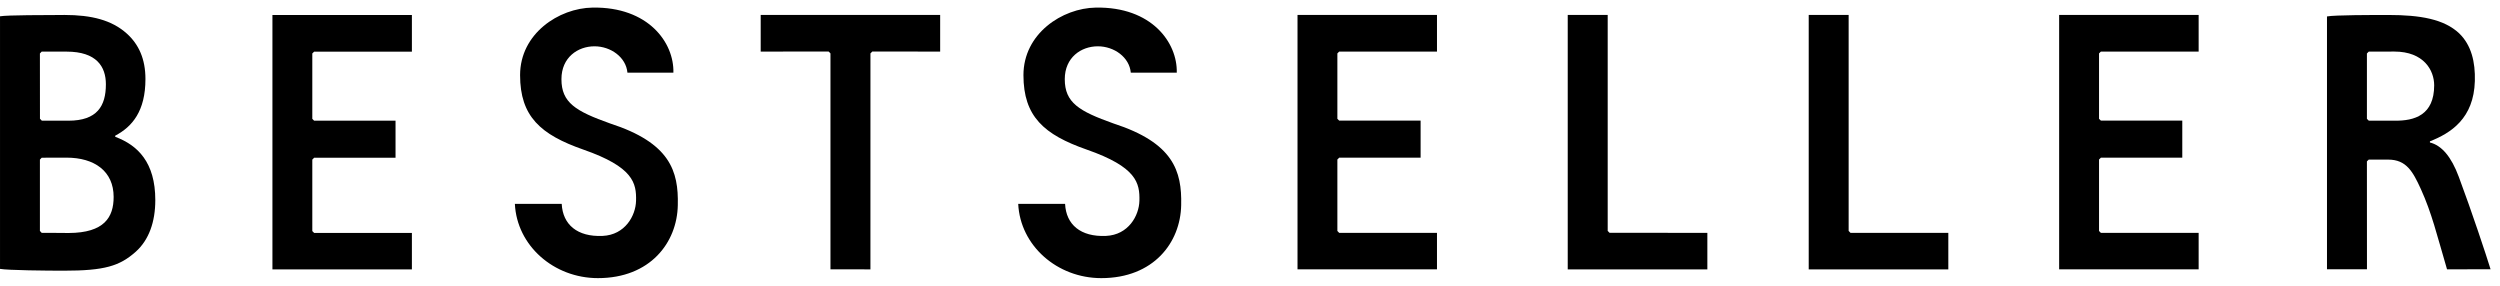
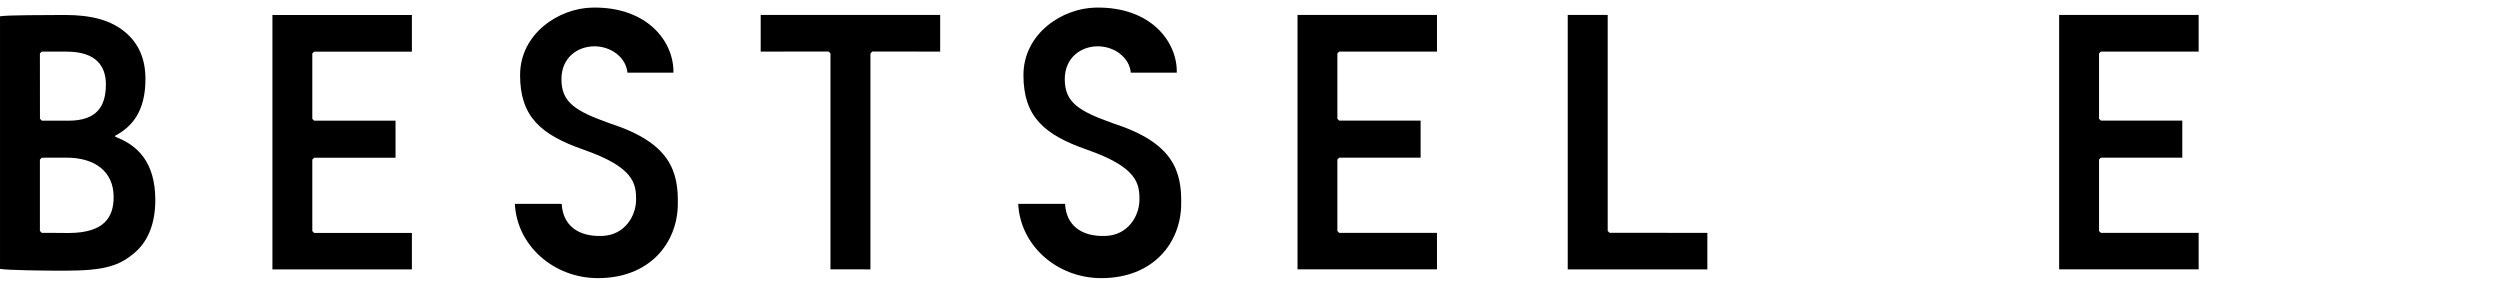
<svg xmlns="http://www.w3.org/2000/svg" width="100%" height="100%" viewBox="0 0 140 16" xml:space="preserve" style="fill-rule:evenodd;clip-rule:evenodd;stroke-linejoin:round;stroke-miterlimit:1.414;">
  <g id="bestseller">
    <path d="M66.146,11.486c-0.037,2.095 -1.544,4.089 -4.474,4.089c-2.472,0 -4.539,-1.819 -4.652,-4.157l2.625,0c0.055,1.16 0.871,1.855 2.288,1.793c1.264,-0.056 1.853,-1.137 1.874,-1.965c0.025,-0.998 -0.153,-1.893 -2.95,-2.869c-2.39,-0.836 -3.544,-1.851 -3.544,-4.171c0,-2.326 2.17,-3.752 4.054,-3.781c3.129,-0.054 4.575,1.963 4.532,3.646l-2.574,0c-0.078,-0.866 -0.933,-1.478 -1.847,-1.478c-0.932,0 -1.849,0.621 -1.851,1.838c-0.001,1.32 0.8,1.795 2.725,2.482c3.361,1.087 3.839,2.666 3.794,4.573" style="fill-rule:nonzero;" />
    <path d="M37.957,11.486c-0.036,2.095 -1.542,4.089 -4.473,4.089c-2.471,0 -4.54,-1.819 -4.651,-4.157l2.623,0c0.058,1.16 0.874,1.855 2.288,1.793c1.266,-0.056 1.854,-1.137 1.875,-1.965c0.026,-0.998 -0.153,-1.893 -2.951,-2.869c-2.39,-0.836 -3.543,-1.851 -3.543,-4.171c0,-2.326 2.172,-3.752 4.055,-3.781c3.127,-0.054 4.576,1.963 4.53,3.646l-2.573,0c-0.078,-0.866 -0.933,-1.478 -1.846,-1.478c-0.932,0 -1.85,0.621 -1.85,1.838c-0.002,1.32 0.798,1.795 2.723,2.482c3.36,1.087 3.84,2.666 3.793,4.573" style="fill-rule:nonzero;" />
-     <path d="M103.524,0.835l-2.236,0l0,14.25l7.818,0l0,-2.045l-5.478,0l-0.104,-0.108l0,-12.097Z" style="fill-rule:nonzero;" />
    <path d="M90.031,0.835l-2.238,0l0,14.25l7.819,0l0,-2.045l-5.477,-0.003l-0.104,-0.105l0,-12.097Z" style="fill-rule:nonzero;" />
    <path d="M46.506,2.99l-0.103,-0.105l-3.804,0.004l0,-2.053l10.05,0l0,2.053l-3.8,-0.004l-0.104,0.105l-0.001,12.095l-2.238,-0.003l0,-12.092Z" style="fill-rule:nonzero;" />
    <path d="M123.124,0.835l-7.812,0l0,14.248l7.812,0l0,-2.043l-5.475,0l-0.103,-0.104l0,-4.004l0.103,-0.101l4.559,0l0,-2.077l-4.559,0l-0.103,-0.101l0,-3.662l0.103,-0.102l5.475,0l0,-2.054Z" style="fill-rule:nonzero;" />
    <path d="M80.471,0.835l-7.81,0l0,14.248l7.81,0l0,-2.043l-5.476,0l-0.102,-0.104l0,-4.004l0.101,-0.101l4.56,0l0,-2.077l-4.56,0l-0.101,-0.101l0,-3.662l0.101,-0.102l5.477,0l0,-2.054Z" style="fill-rule:nonzero;" />
    <path d="M23.066,0.84l-7.81,0l0,14.248l7.81,0l0,-2.045l-5.475,0l-0.102,-0.102l0,-4.004l0.102,-0.103l4.559,0l0,-2.075l-4.559,0l-0.102,-0.103l0,-3.662l0.102,-0.101l5.475,0l0,-2.053Z" style="fill-rule:nonzero;" />
-     <path d="M132.651,6.757l-0.104,-0.104l0,-3.658l0.102,-0.104l1.432,-0.004c1.656,0 2.233,1.055 2.233,1.89c0,1.66 -1.093,2.001 -2.227,1.98l-1.436,0Zm1.099,-5.918c-0.864,0 -3.027,0 -3.439,0.082l0,14.159l2.239,0c0,-0.198 -0.003,-6.043 -0.003,-6.043l0.102,-0.099l1.091,0c1.015,0 1.378,0.665 1.829,1.651c0.612,1.347 0.89,2.54 1.465,4.493l2.438,-0.002c-0.228,-0.748 -1.056,-3.244 -1.778,-5.174c-0.423,-1.142 -0.97,-1.767 -1.618,-1.926l0,-0.065c1.175,-0.464 2.458,-1.281 2.516,-3.376c0.031,-1.066 -0.197,-2.013 -0.876,-2.669c-0.846,-0.8 -2.184,-1.031 -3.966,-1.031" style="fill-rule:nonzero;" />
    <path d="M2.946,13.041l-0.609,0l-0.102,-0.108l0,-3.995l0.102,-0.106l1.386,-0.004c1.57,0 2.641,0.762 2.641,2.202c0,1.13 -0.518,2.011 -2.516,2.018c-0.346,0 -0.648,-0.007 -0.902,-0.007m-0.605,-6.285l-0.103,-0.106l-0.003,-3.656l0.102,-0.106c0.143,0 0.232,0.002 0.362,0.002c0.306,0 0.609,0.001 1.031,0.001c1.678,0 2.2,0.841 2.2,1.829c0,1.217 -0.489,2.039 -2.097,2.039c-0.038,0 -1.492,-0.003 -1.492,-0.003m1.264,-5.918c-0.047,0 -0.092,0.002 -0.139,0.002c-0.853,0.006 -3.058,0 -3.465,0.073l0,14.145c0.445,0.08 2.642,0.101 3.573,0.101c2.282,0 3.126,-0.258 4.033,-1.066c0.729,-0.657 1.09,-1.657 1.09,-2.889c0,-2.111 -0.982,-3.073 -2.244,-3.542l0,-0.064c0.958,-0.505 1.692,-1.381 1.692,-3.171c0,-1.13 -0.378,-1.95 -1.049,-2.551c-0.838,-0.751 -1.97,-1.038 -3.491,-1.038" style="fill-rule:nonzero;" />
  </g>
</svg>